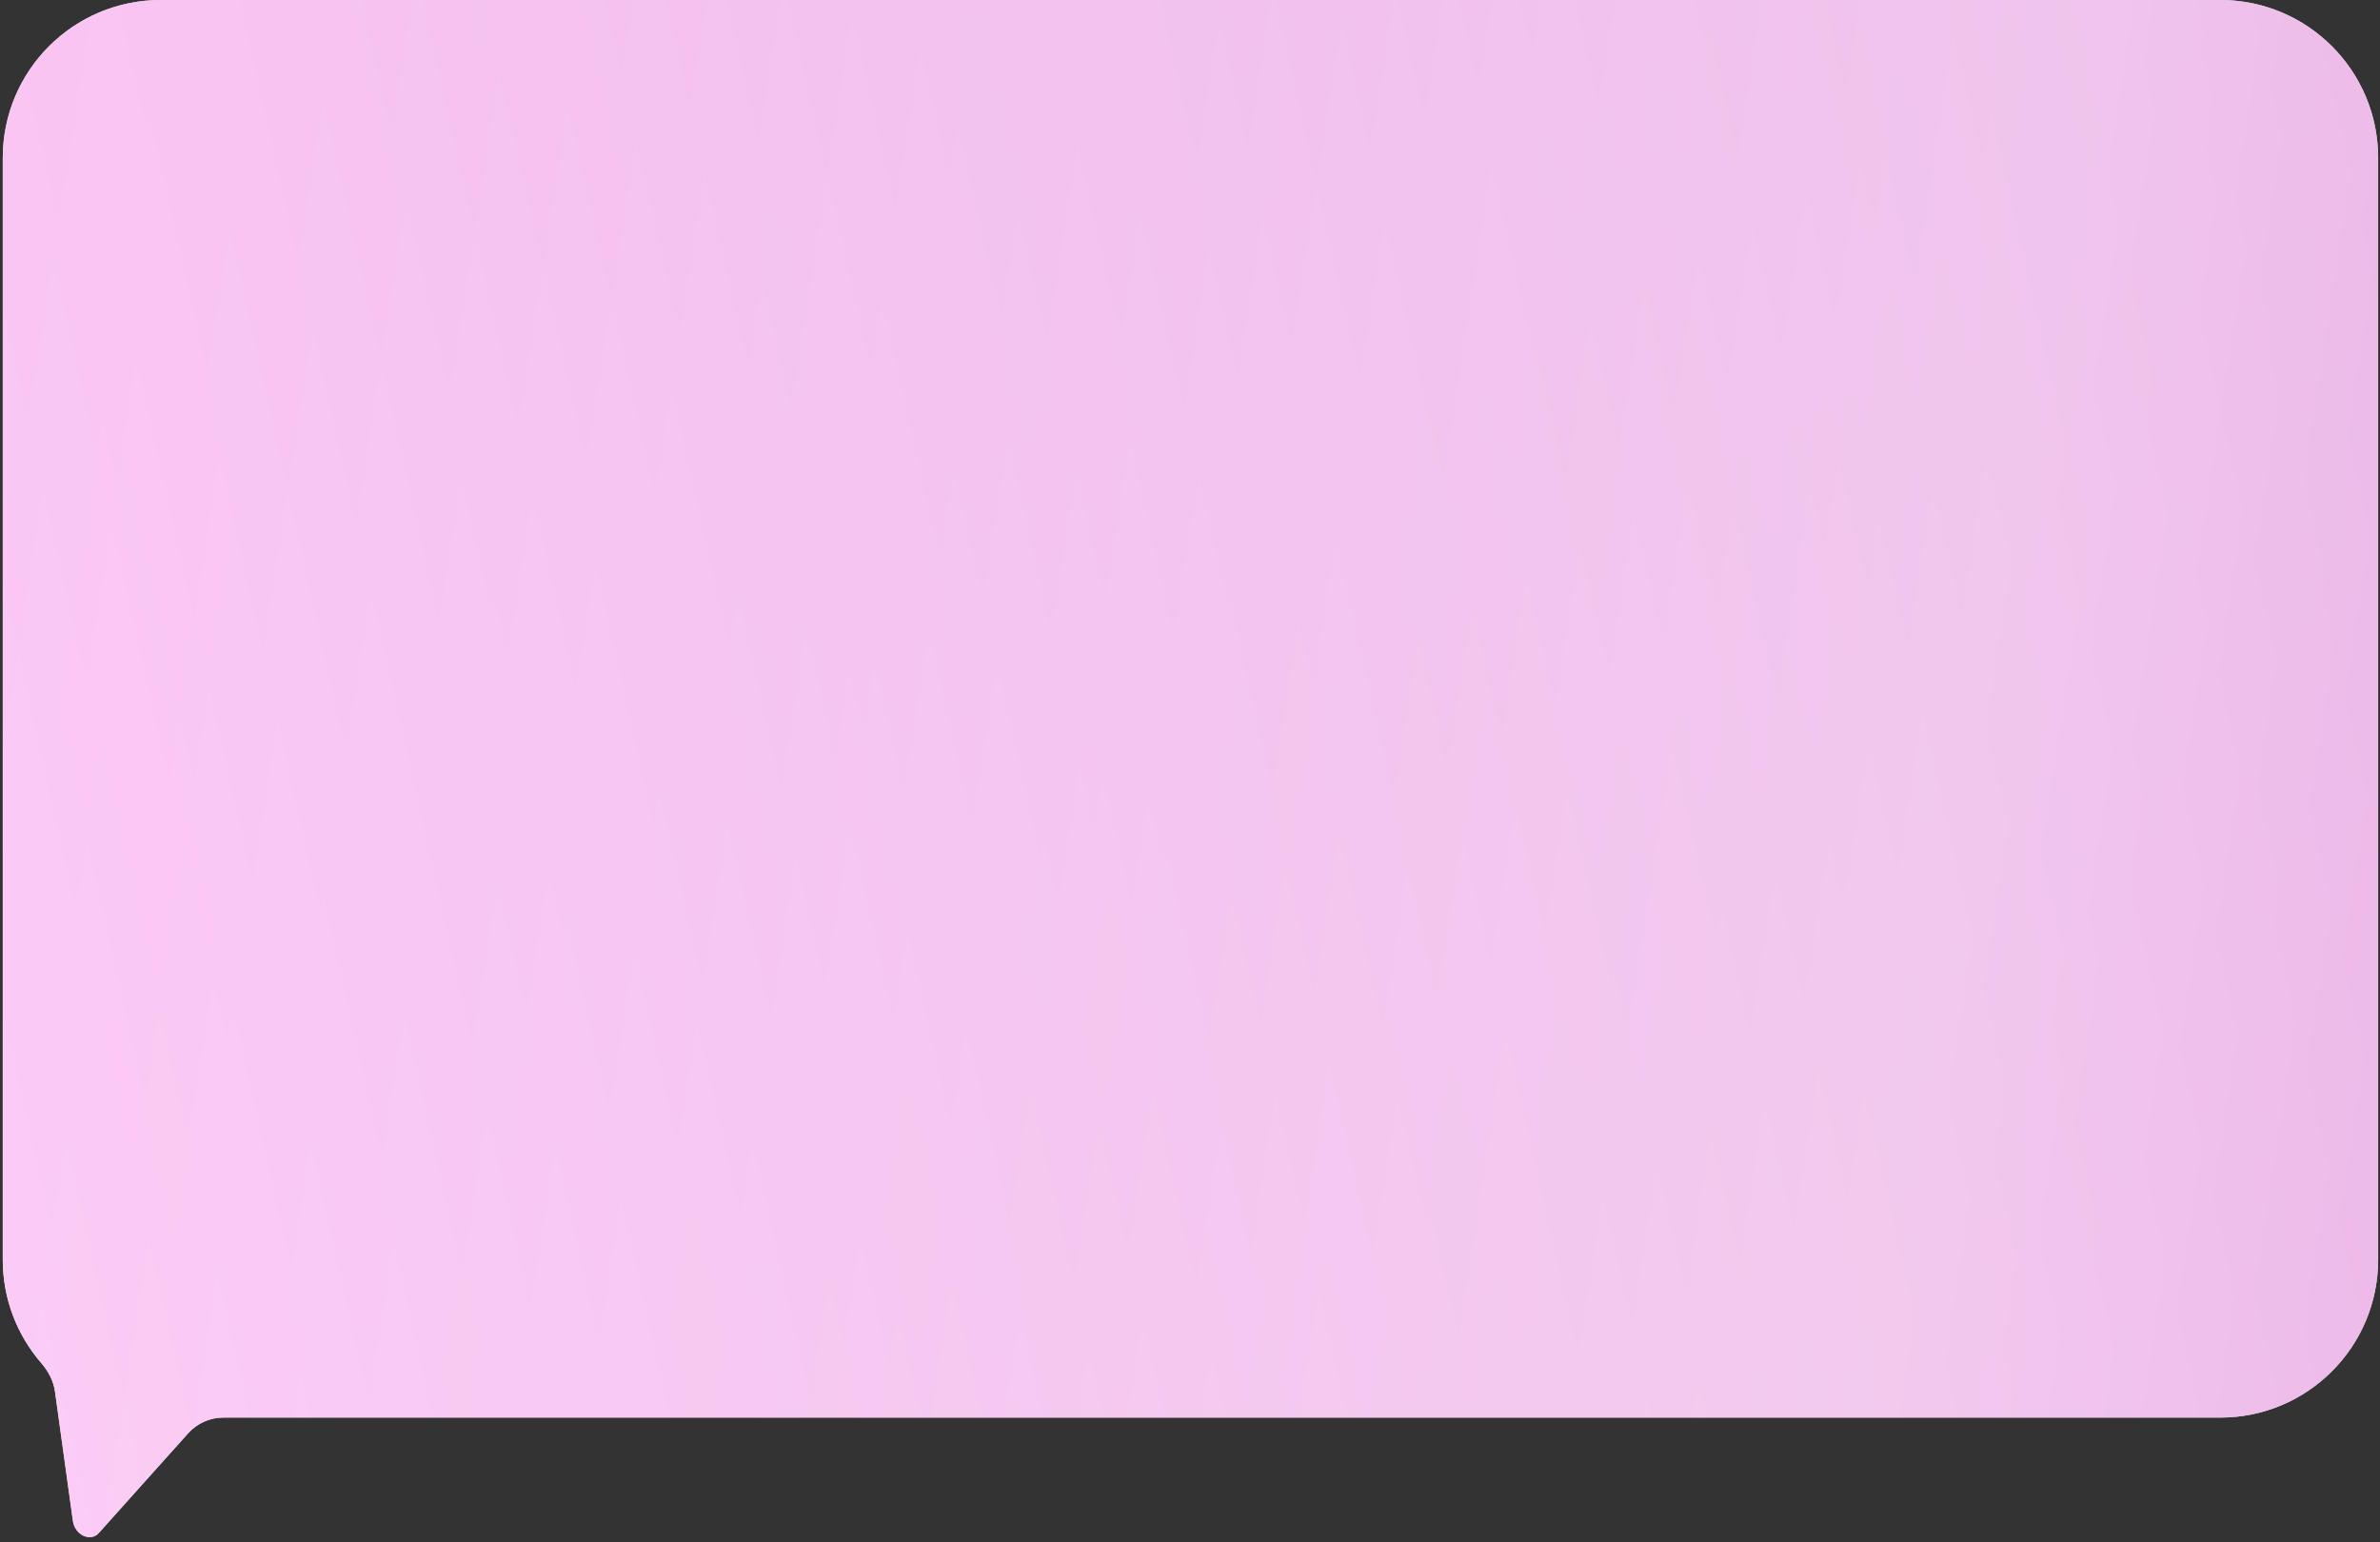
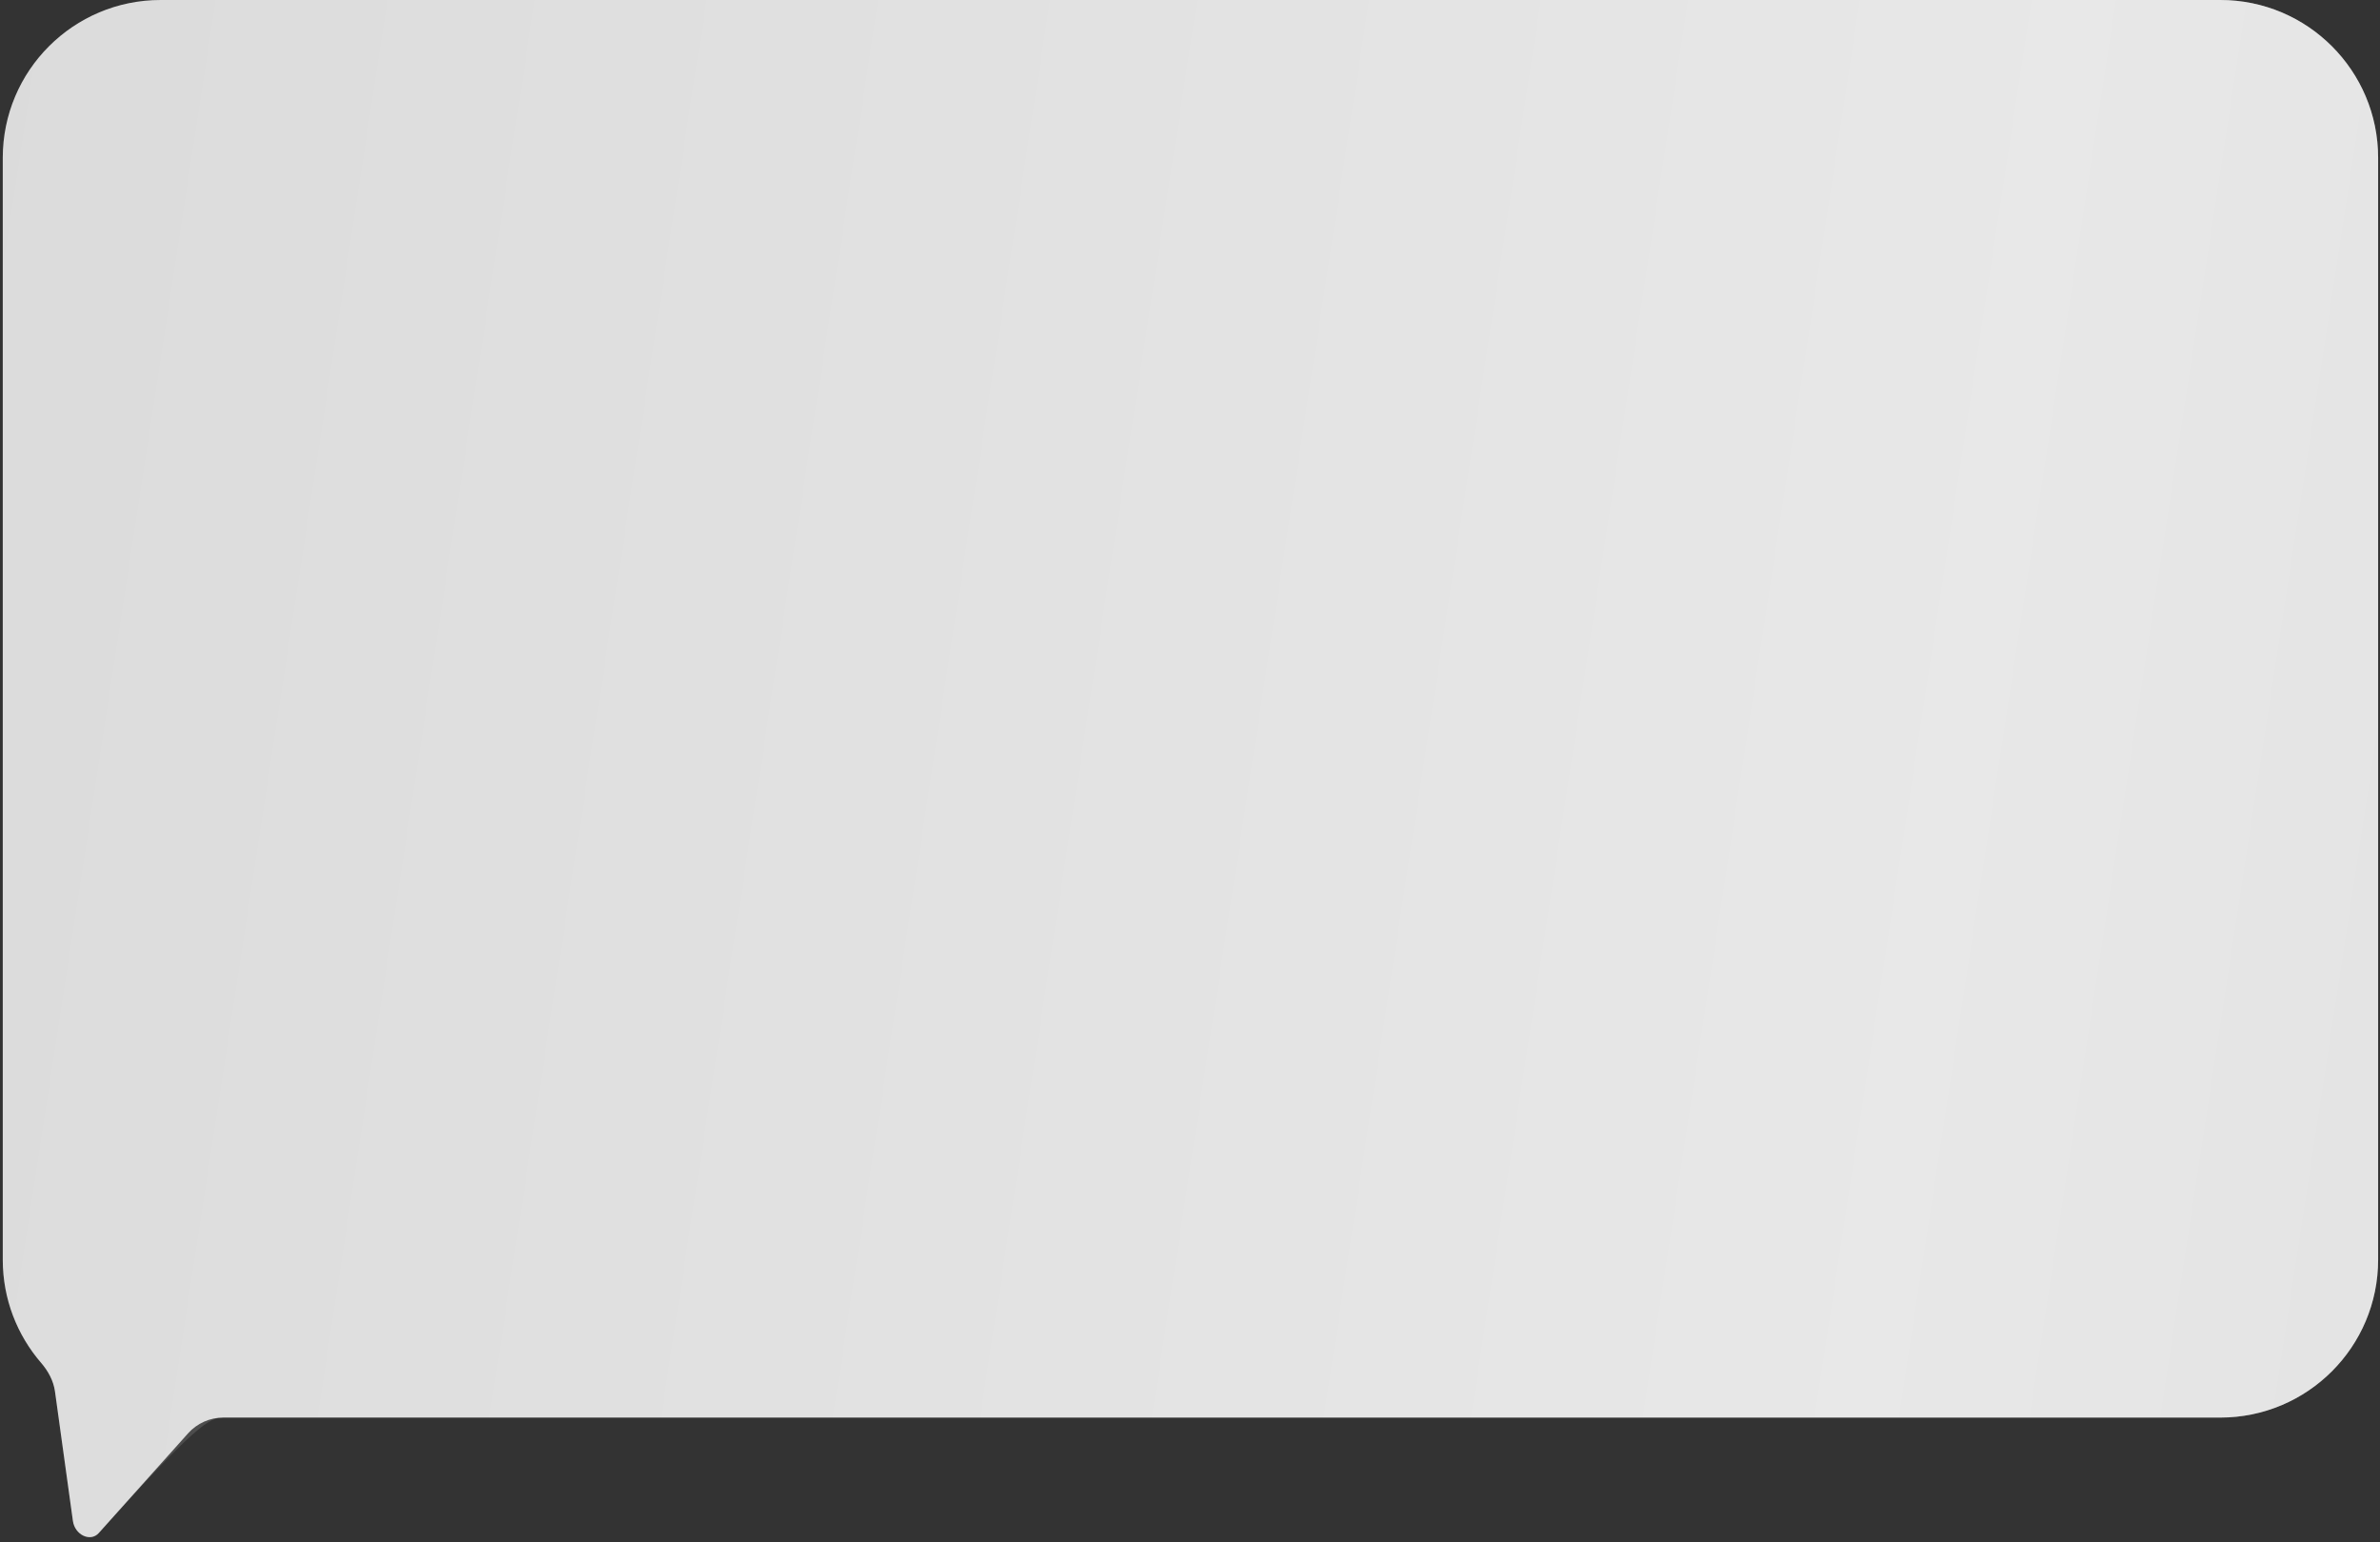
<svg xmlns="http://www.w3.org/2000/svg" width="270" height="175" viewBox="0 0 270 175" fill="none">
  <rect x="0" y="0" width="270" height="175" fill="#333333" stroke="none" />
  <path fill-rule="evenodd" clip-rule="evenodd" d="M18.224 0C8.333 0 0.314 8.019 0.314 17.91V142.932C0.314 147.403 1.952 151.491 4.661 154.629C5.465 155.56 6.068 156.664 6.237 157.882L8.269 172.562C8.491 174.164 10.261 174.997 11.205 173.943L21.338 162.63C22.357 161.492 23.813 160.842 25.34 160.842H251.878C261.77 160.842 269.788 152.824 269.788 142.932V17.91C269.788 8.019 261.77 0 251.878 0H18.224Z" fill="#D9D9D9" />
-   <path fill-rule="evenodd" clip-rule="evenodd" d="M18.224 0C8.333 0 0.314 8.019 0.314 17.91V142.932C0.314 147.403 1.952 151.491 4.661 154.629C5.465 155.56 6.068 156.664 6.237 157.882L8.269 172.562C8.491 174.164 10.261 174.997 11.205 173.943L21.338 162.63C22.357 161.492 23.813 160.842 25.34 160.842H251.878C261.77 160.842 269.788 152.824 269.788 142.932V17.91C269.788 8.019 261.77 0 251.878 0H18.224Z" fill="url(#paint0_linear_2001_1877)" />
-   <path fill-rule="evenodd" clip-rule="evenodd" d="M18.224 0C8.333 0 0.314 8.019 0.314 17.91V142.932C0.314 147.403 1.952 151.491 4.661 154.629C5.465 155.56 6.068 156.664 6.237 157.882L8.269 172.562C8.491 174.164 10.261 174.997 11.205 173.943L21.338 162.63C22.357 161.492 23.813 160.842 25.34 160.842H251.878C261.77 160.842 269.788 152.824 269.788 142.932V17.91C269.788 8.019 261.77 0 251.878 0H18.224Z" fill="url(#paint1_linear_2001_1877)" fill-opacity="0.39" />
+   <path fill-rule="evenodd" clip-rule="evenodd" d="M18.224 0C8.333 0 0.314 8.019 0.314 17.91V142.932C0.314 147.403 1.952 151.491 4.661 154.629C5.465 155.56 6.068 156.664 6.237 157.882L8.269 172.562C8.491 174.164 10.261 174.997 11.205 173.943C22.357 161.492 23.813 160.842 25.34 160.842H251.878C261.77 160.842 269.788 152.824 269.788 142.932V17.91C269.788 8.019 261.77 0 251.878 0H18.224Z" fill="url(#paint1_linear_2001_1877)" fill-opacity="0.39" />
  <defs>
    <linearGradient id="paint0_linear_2001_1877" x1="304.753" y1="-73.654" x2="-31.387" y2="1.1" gradientUnits="userSpaceOnUse">
      <stop stop-color="#E093DA" />
      <stop offset="1" stop-color="#FBC6F4" />
    </linearGradient>
    <linearGradient id="paint1_linear_2001_1877" x1="424.015" y1="146.756" x2="-52.258" y2="73.794" gradientUnits="userSpaceOnUse">
      <stop stop-color="white" stop-opacity="0" />
      <stop offset="0.432" stop-color="white" />
      <stop offset="1" stop-color="white" stop-opacity="0" />
    </linearGradient>
  </defs>
</svg>